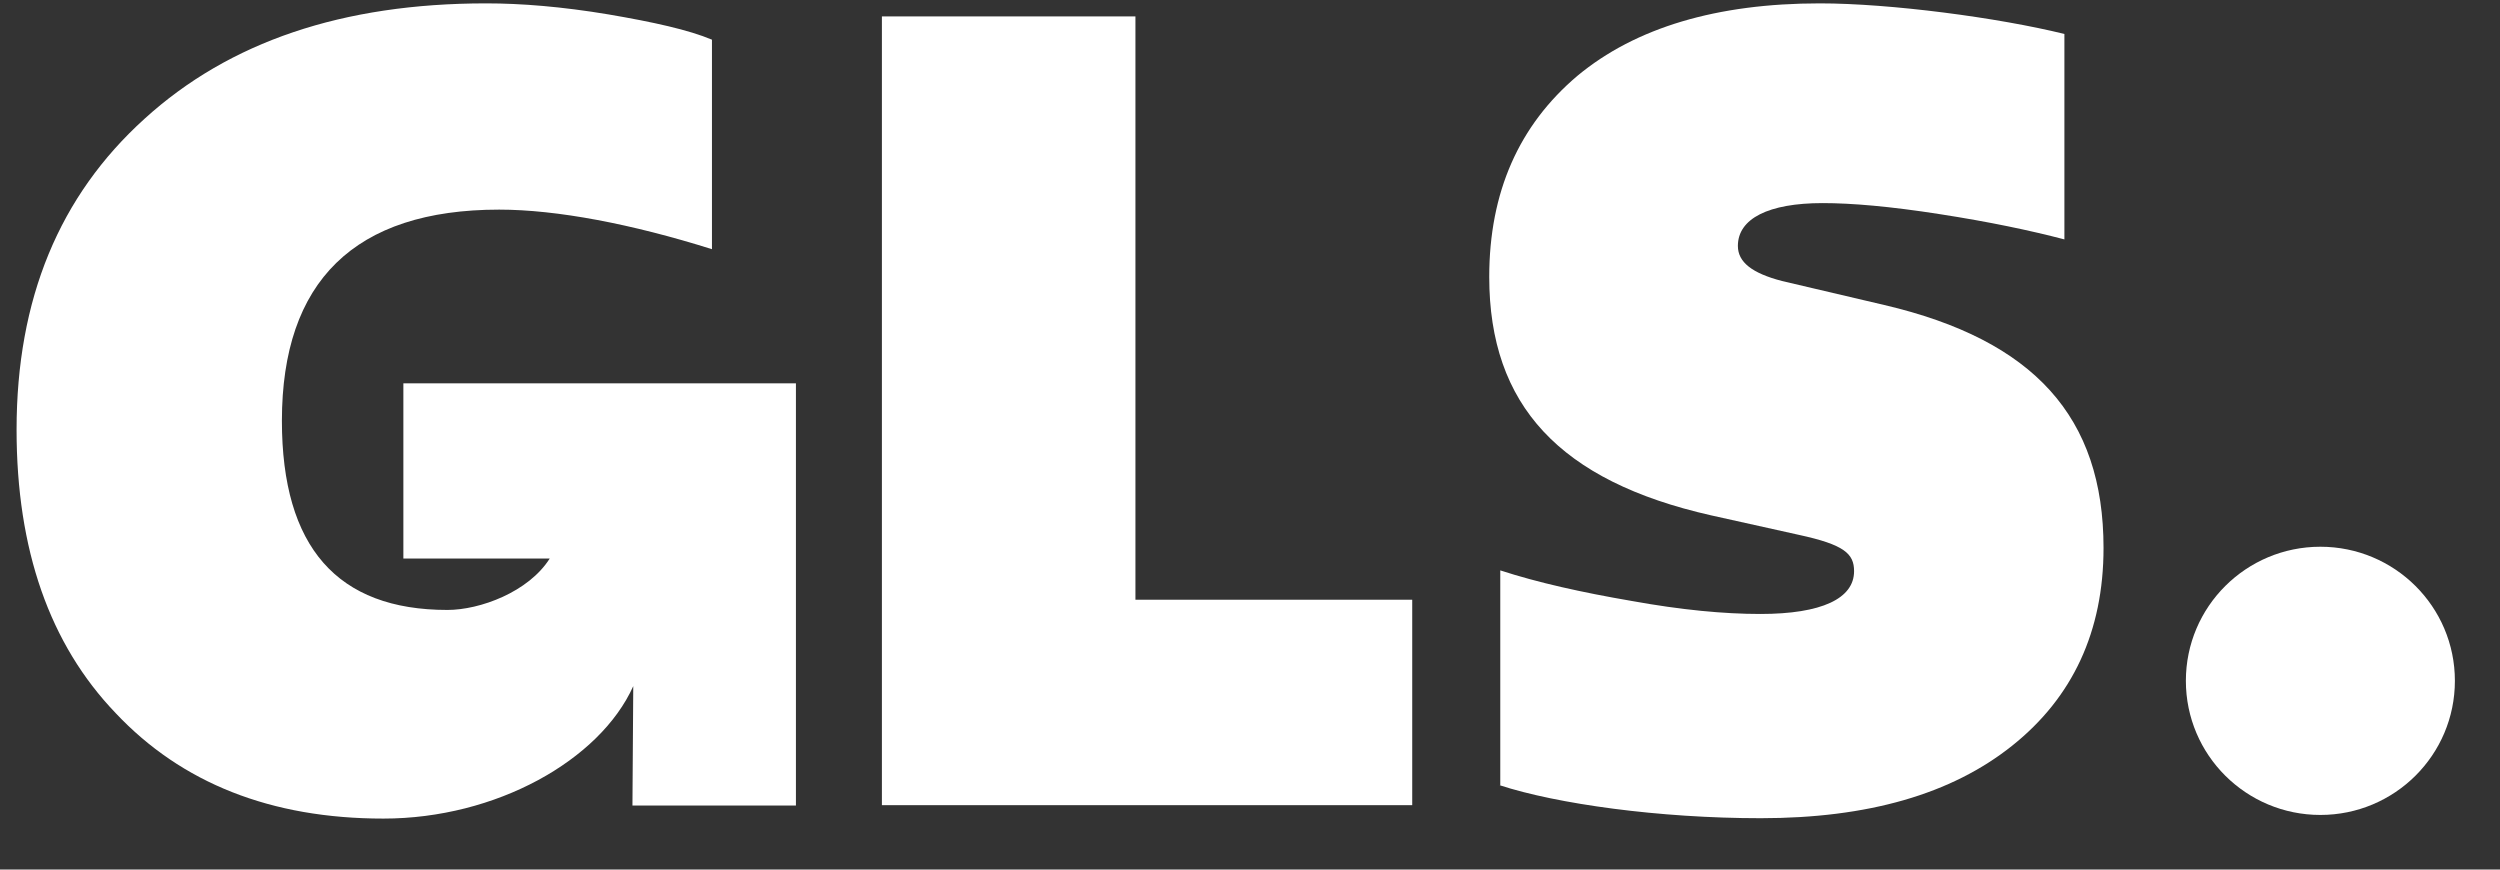
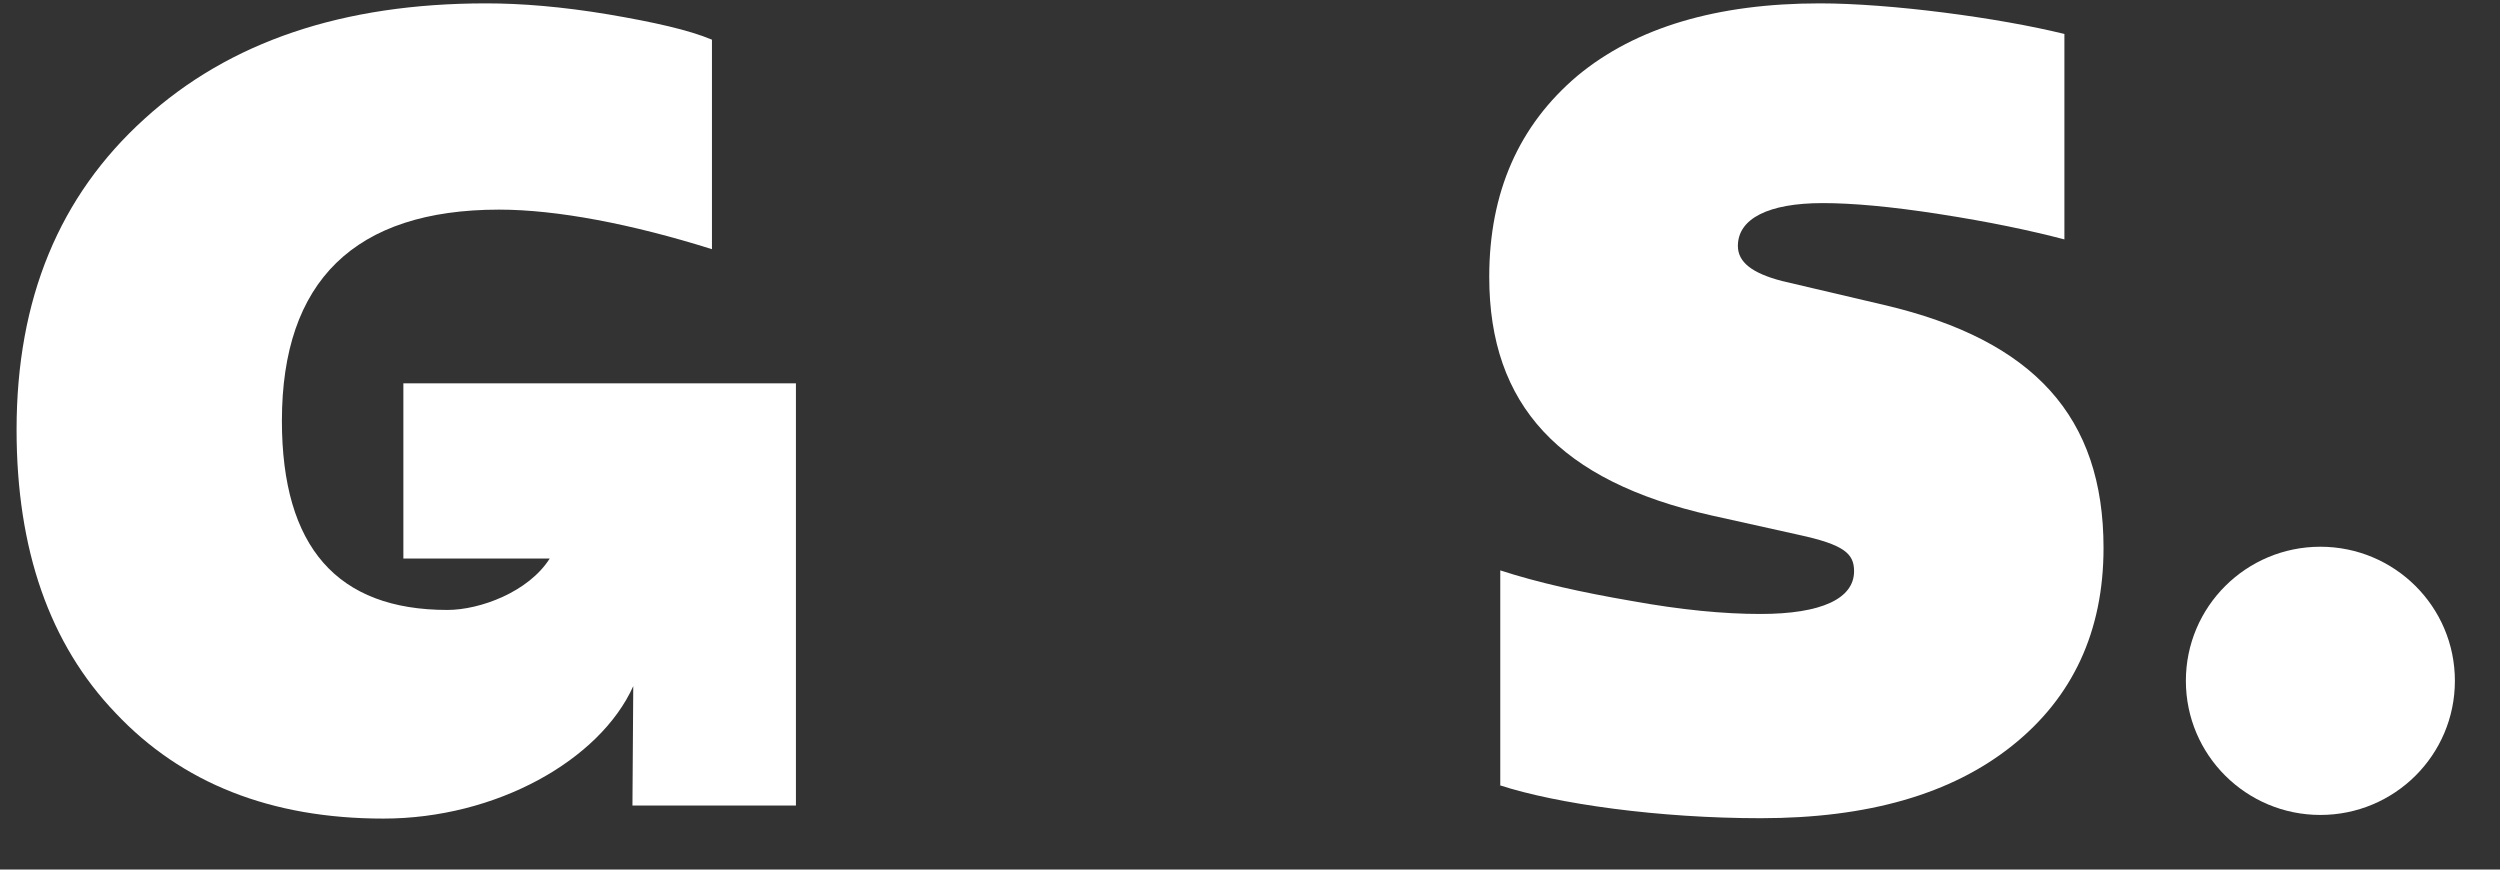
<svg xmlns="http://www.w3.org/2000/svg" width="46" height="16" viewBox="0 0 46 16" fill="none">
  <rect x="0" y="0" width="46" height="16" fill="#333333" stroke="none" />
  <path d="M42.695 14.995C44.06 14.995 45.17 13.893 45.17 12.527C45.17 11.162 44.06 10.06 42.695 10.06C41.33 10.06 40.22 11.162 40.22 12.527C40.22 13.893 41.33 14.995 42.695 14.995Z" fill="white" />
  <path d="M7.422 7.053V10.277H10.115C9.725 10.893 8.832 11.223 8.232 11.223C6.207 11.223 5.187 10.068 5.187 7.742C5.187 5.178 6.522 3.857 9.185 3.857C10.242 3.857 11.622 4.12 13.1 4.585V0.73C12.672 0.55 12.027 0.407 11.195 0.265C10.34 0.122 9.59 0.062 8.945 0.062C6.305 0.062 4.22 0.767 2.66 2.185C1.092 3.603 0.305 5.5 0.305 7.907C0.305 10.113 0.912 11.852 2.127 13.12C3.342 14.41 4.985 15.062 7.055 15.062C9.125 15.062 11.037 13.99 11.652 12.625L11.637 14.822H14.645V7.053H7.415H7.422Z" fill="white" />
-   <path d="M16.227 14.822V0.302H20.892V11.035H25.985V14.815H16.227V14.822Z" fill="white" />
  <path d="M27.605 14.455V10.495C28.295 10.72 29.105 10.9 30.02 11.057C30.935 11.223 31.722 11.297 32.39 11.297C33.522 11.297 34.115 11.012 34.115 10.51C34.115 10.188 33.935 10.023 33.102 9.842L31.482 9.482C28.7 8.852 27.402 7.457 27.402 5.095C27.402 3.535 27.95 2.305 29.022 1.397C30.095 0.505 31.595 0.062 33.485 0.062C34.782 0.062 36.77 0.325 37.985 0.625V4.405C37.355 4.24 36.605 4.082 35.69 3.94C34.775 3.797 34.07 3.737 33.537 3.737C32.54 3.737 31.977 4.022 31.977 4.525C31.977 4.825 32.24 5.027 32.787 5.17L34.67 5.612C37.43 6.258 38.705 7.675 38.705 10.082C38.705 11.62 38.135 12.835 37.025 13.72C35.907 14.613 34.37 15.055 32.397 15.055C30.53 15.055 28.647 14.793 27.59 14.447L27.605 14.455Z" fill="white" />
</svg>